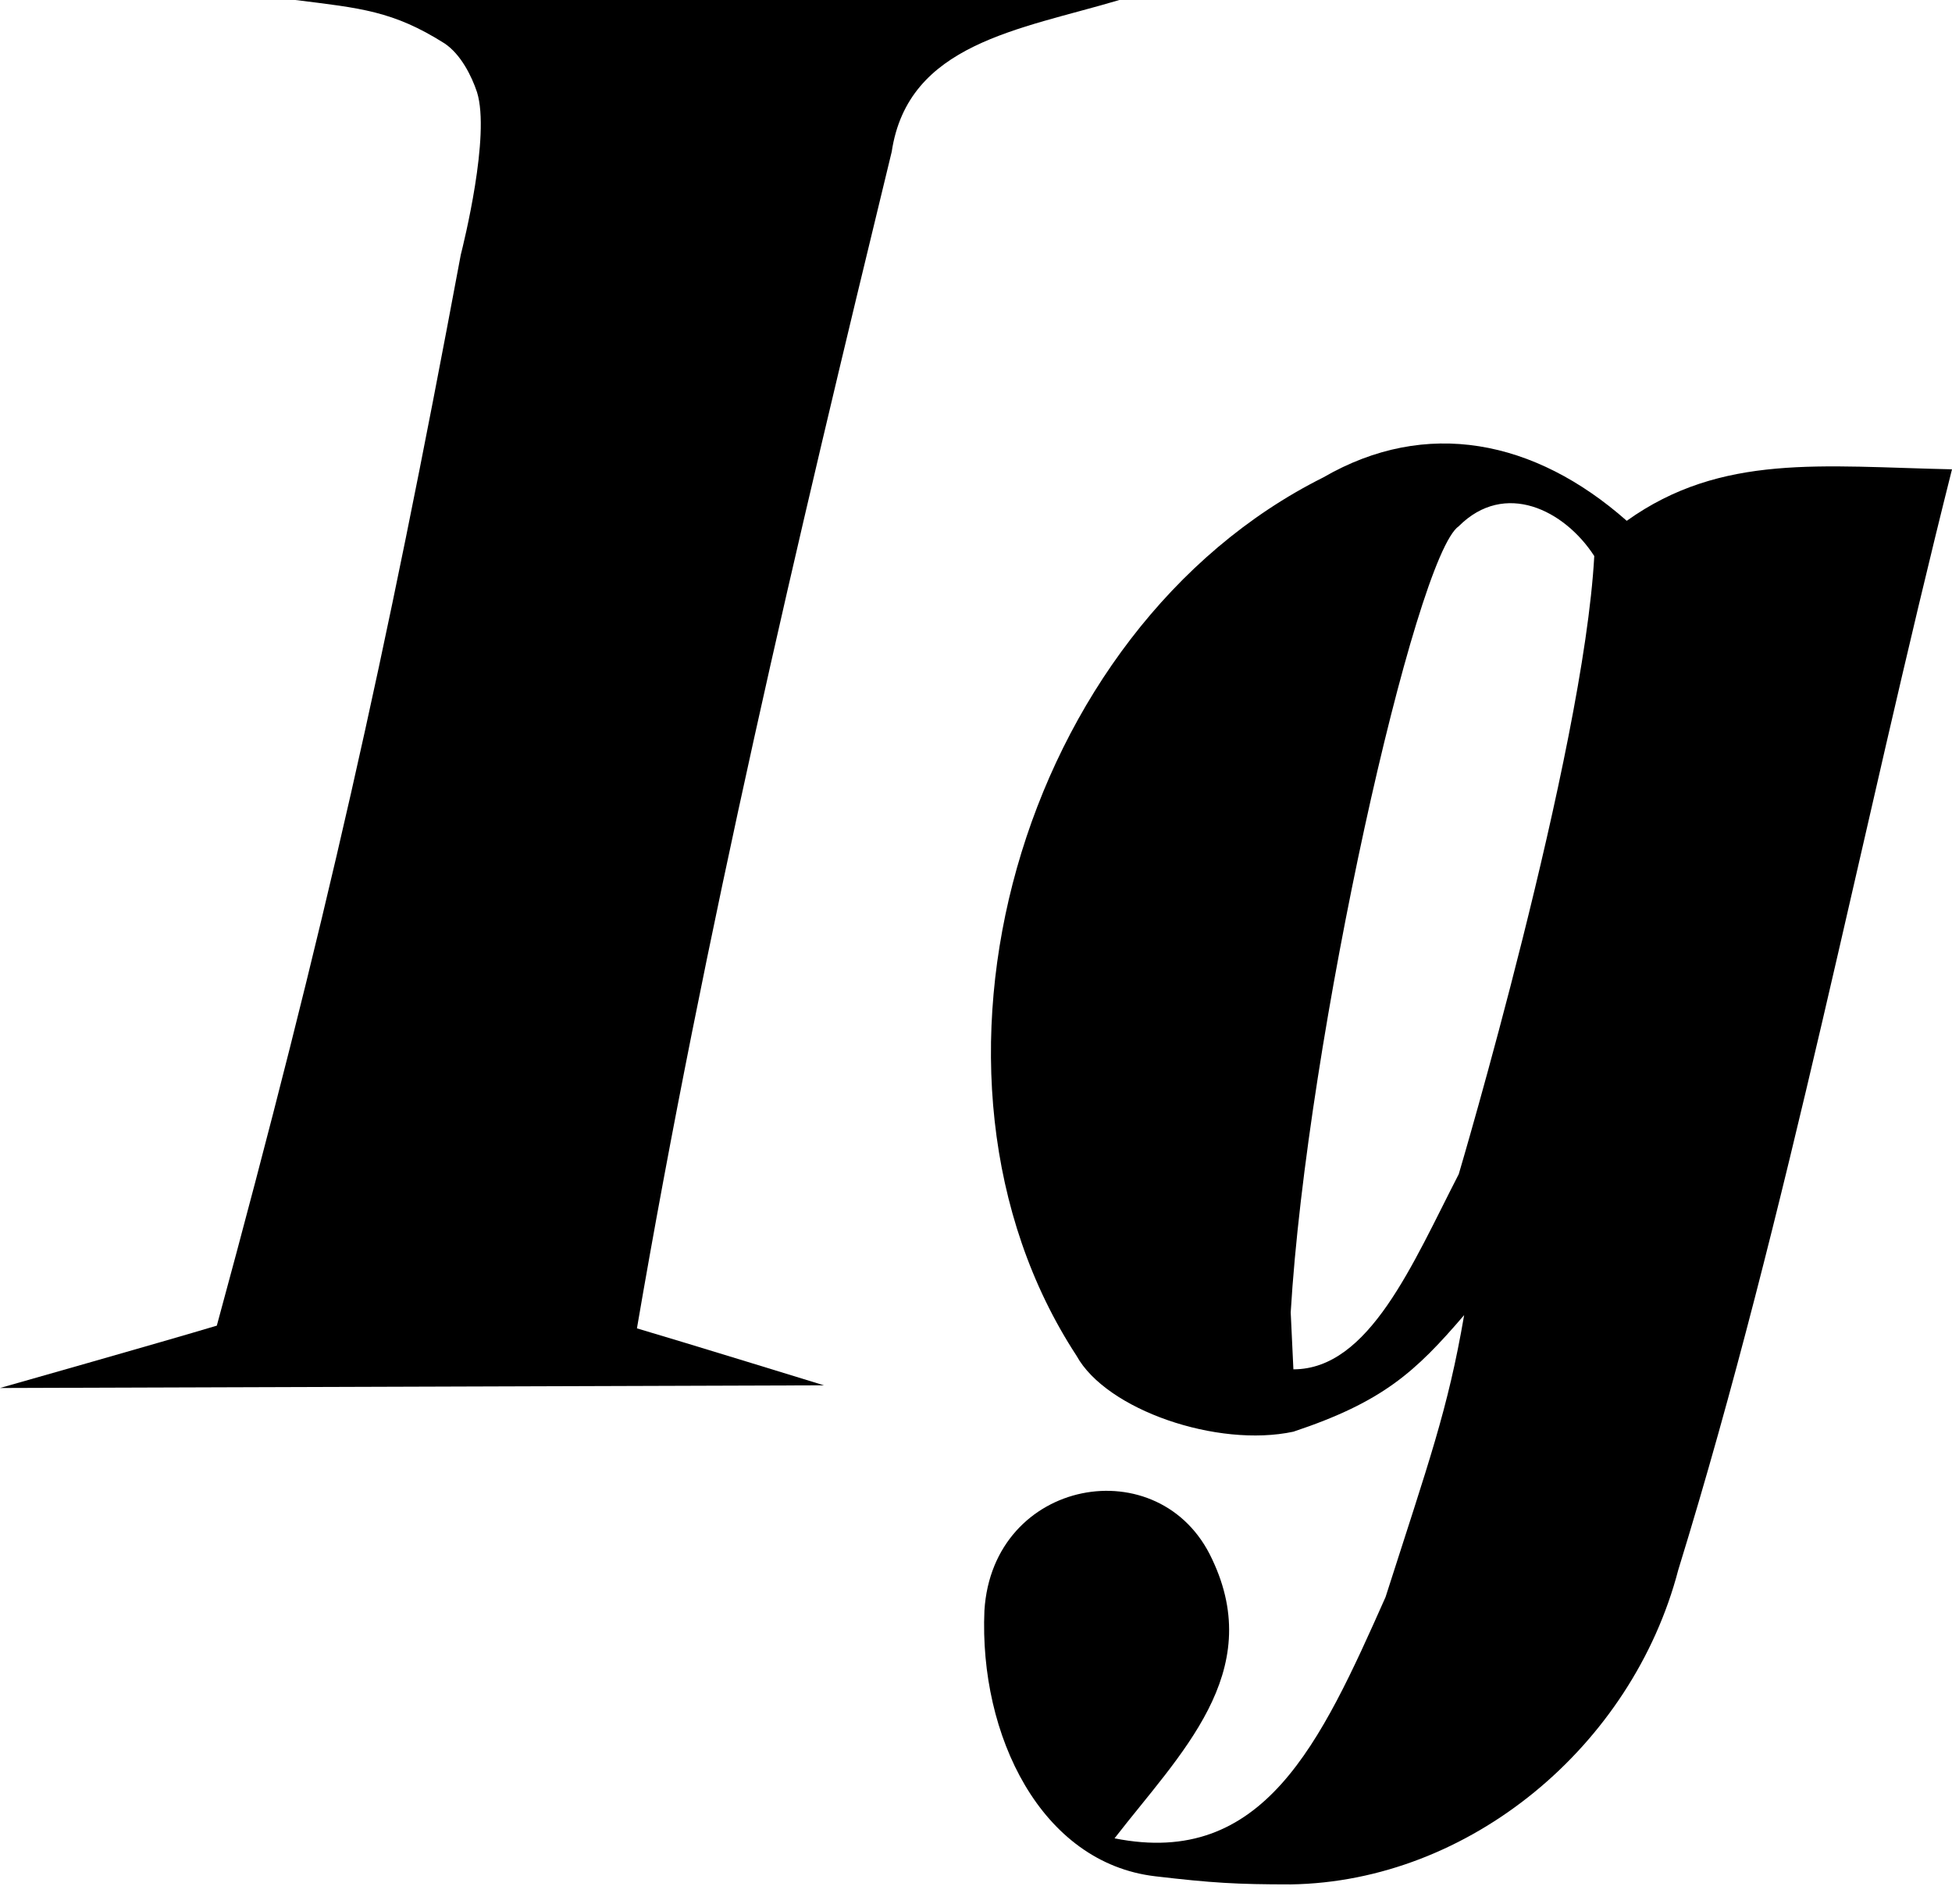
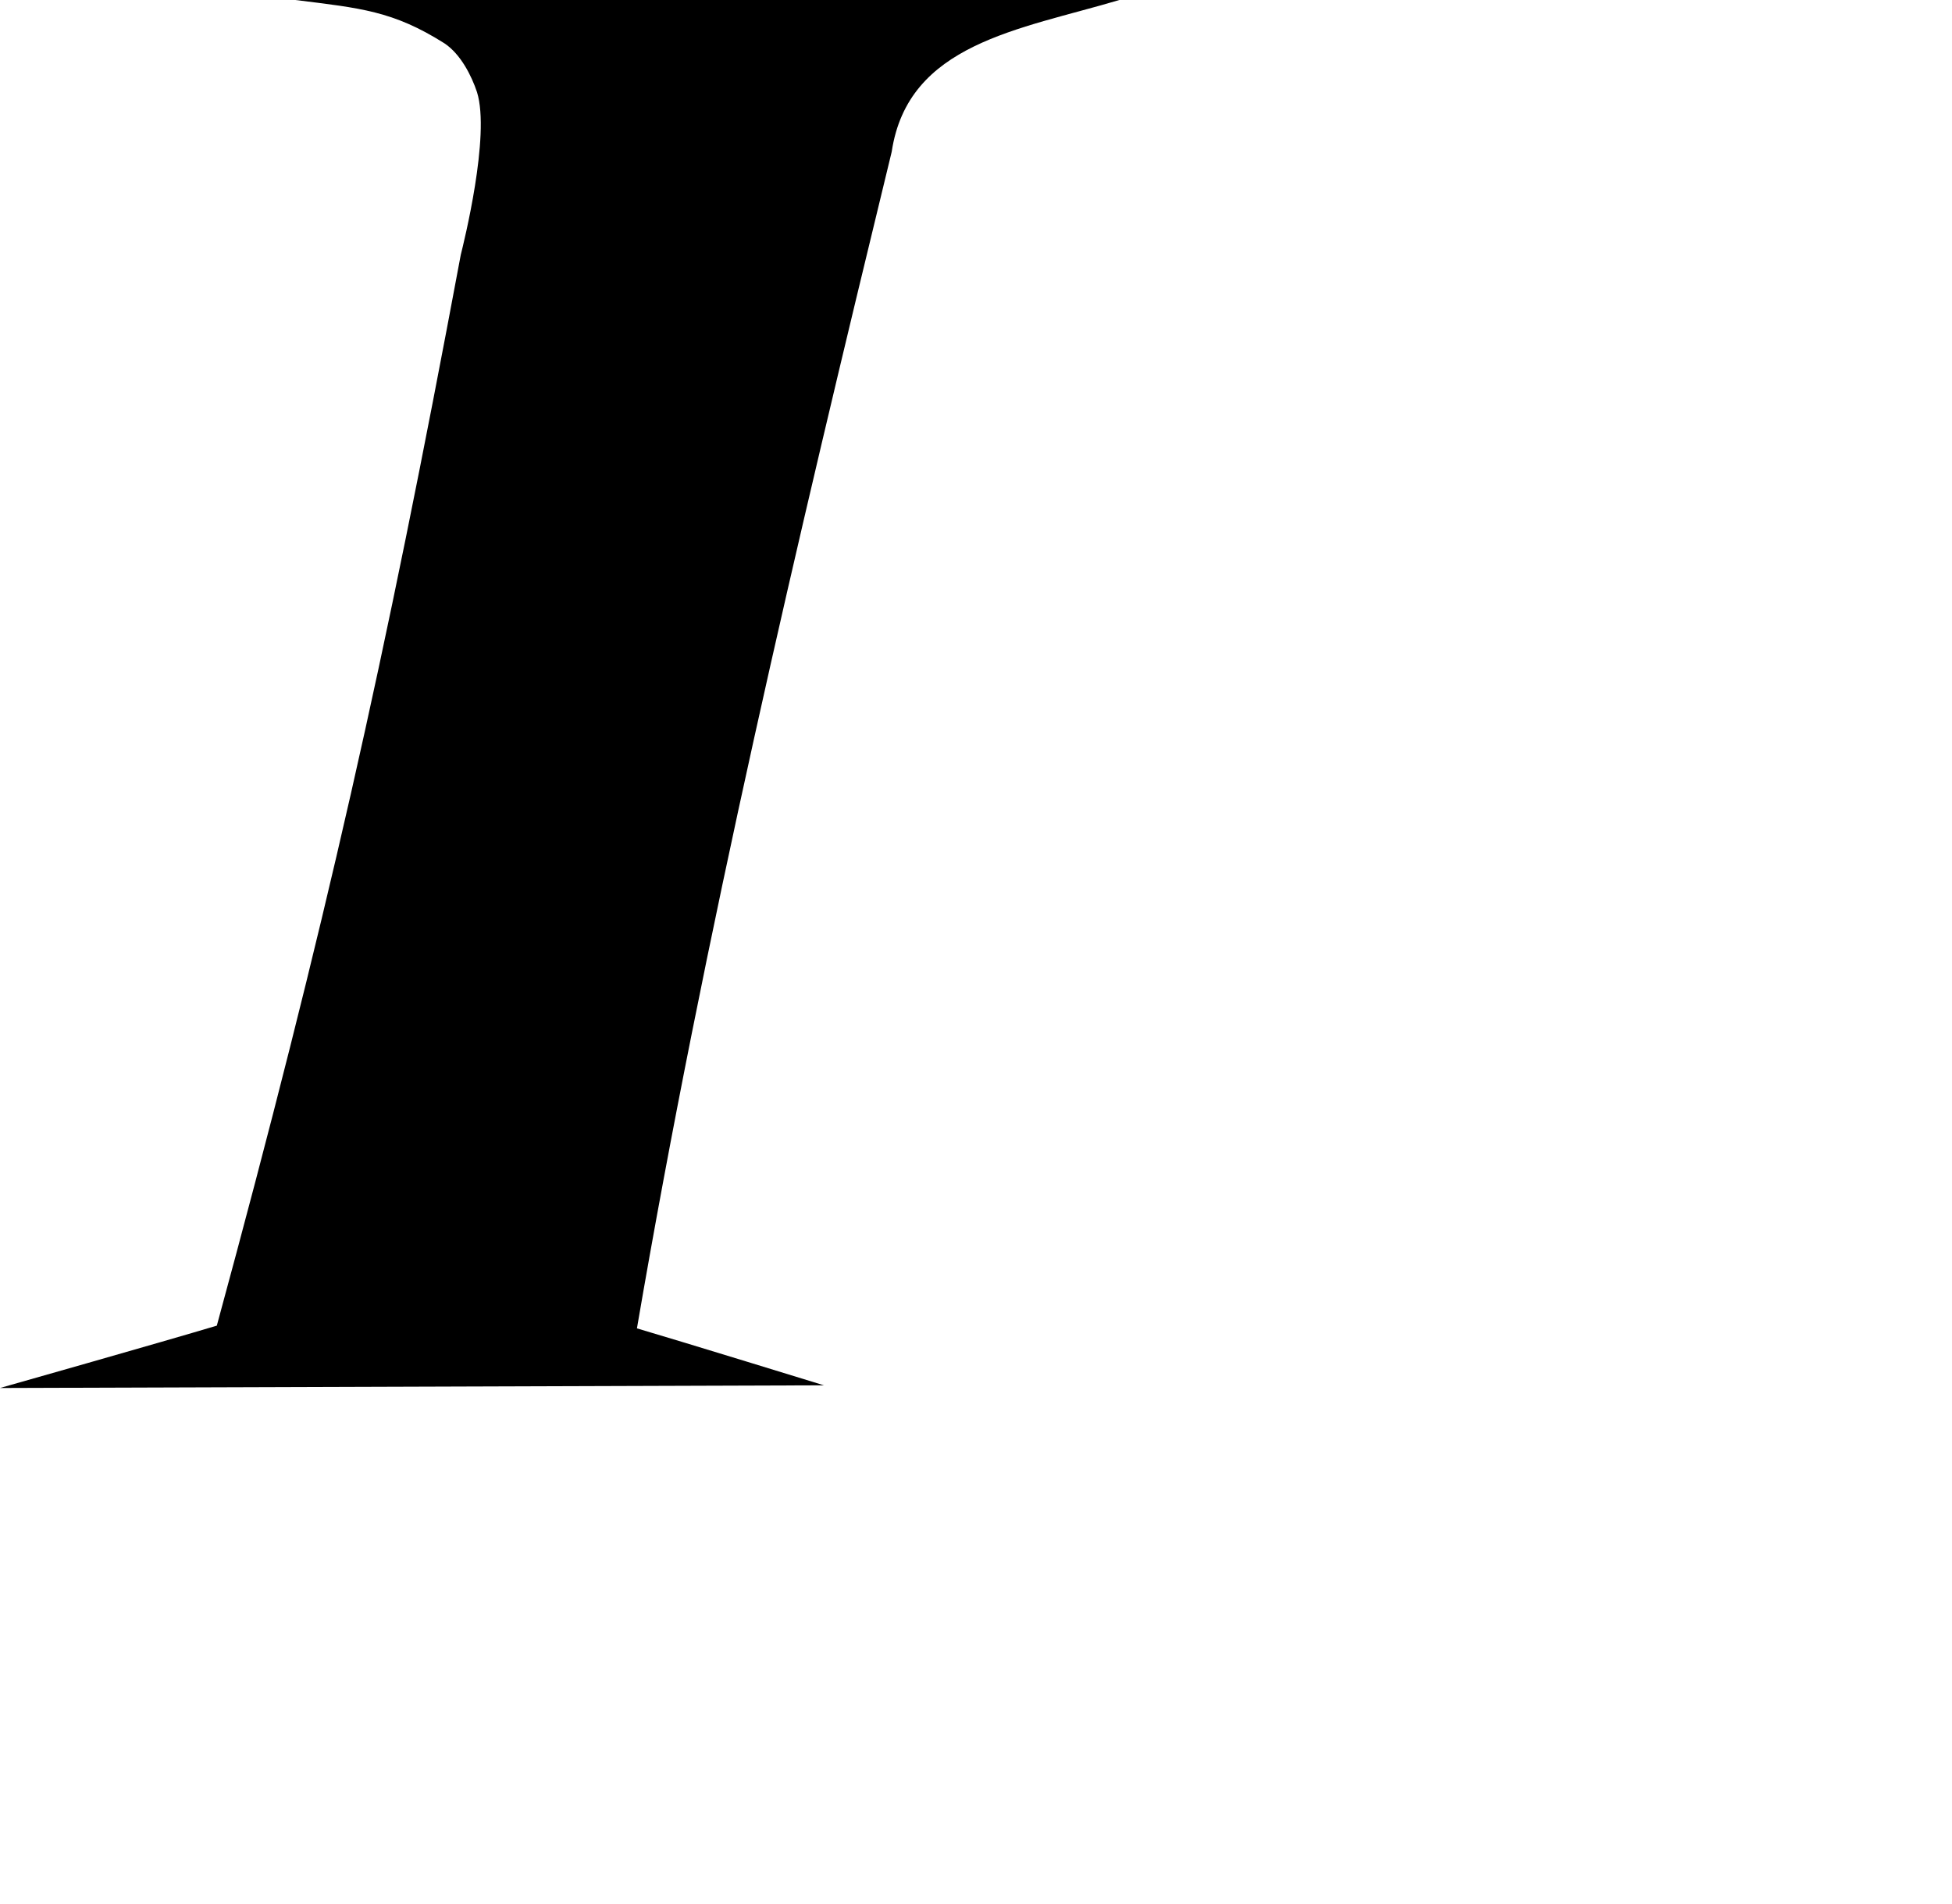
<svg xmlns="http://www.w3.org/2000/svg" width="80" height="78" viewBox="0 0 80 78" fill="none">
  <path fill-rule="evenodd" clip-rule="evenodd" d="M12.108 0H45.876C41.766 1.222 37.212 1.777 36.545 6.22C32.657 22.216 28.881 38.211 26.104 54.429C27.992 54.984 33.768 56.763 33.768 56.763L0 56.873C0 56.873 6.665 54.984 8.886 54.318C13.329 37.989 15.773 27.103 18.884 10.441C18.995 9.997 20.105 5.554 19.55 3.777C19.328 3.11 18.884 2.222 18.217 1.777C16.107 0.444 14.774 0.333 12.108 0Z" fill="black" />
-   <path fill-rule="evenodd" clip-rule="evenodd" d="M54.231 19.563C41.79 25.783 36.568 44 44.121 55.553C45.344 57.774 49.897 59.329 53.008 58.663C56.673 57.441 58.006 56.219 60.006 53.886C59.339 57.774 58.562 59.885 56.785 65.439C54.118 71.437 51.787 76.546 45.678 75.325C48.342 71.881 51.897 68.549 49.675 63.883C47.566 59.329 40.679 60.551 40.345 65.994C40.124 71.104 42.663 76.331 47.344 76.88C49.675 77.153 50.676 77.213 52.898 77.213C60.228 77.102 66.893 71.548 68.781 64.328C73.335 49.554 76.224 34.225 80 19.23C74.668 19.118 70.558 18.563 66.67 21.34C62.895 18.008 58.452 17.119 54.231 19.563ZM53.008 56.108L52.898 53.775C53.563 42.556 58.006 22.784 59.785 21.562C61.672 19.674 64.116 20.896 65.339 22.784C64.893 30.893 59.785 48.11 59.785 48.11C57.896 51.776 56.118 56.108 53.008 56.108Z" fill="black" />
</svg>